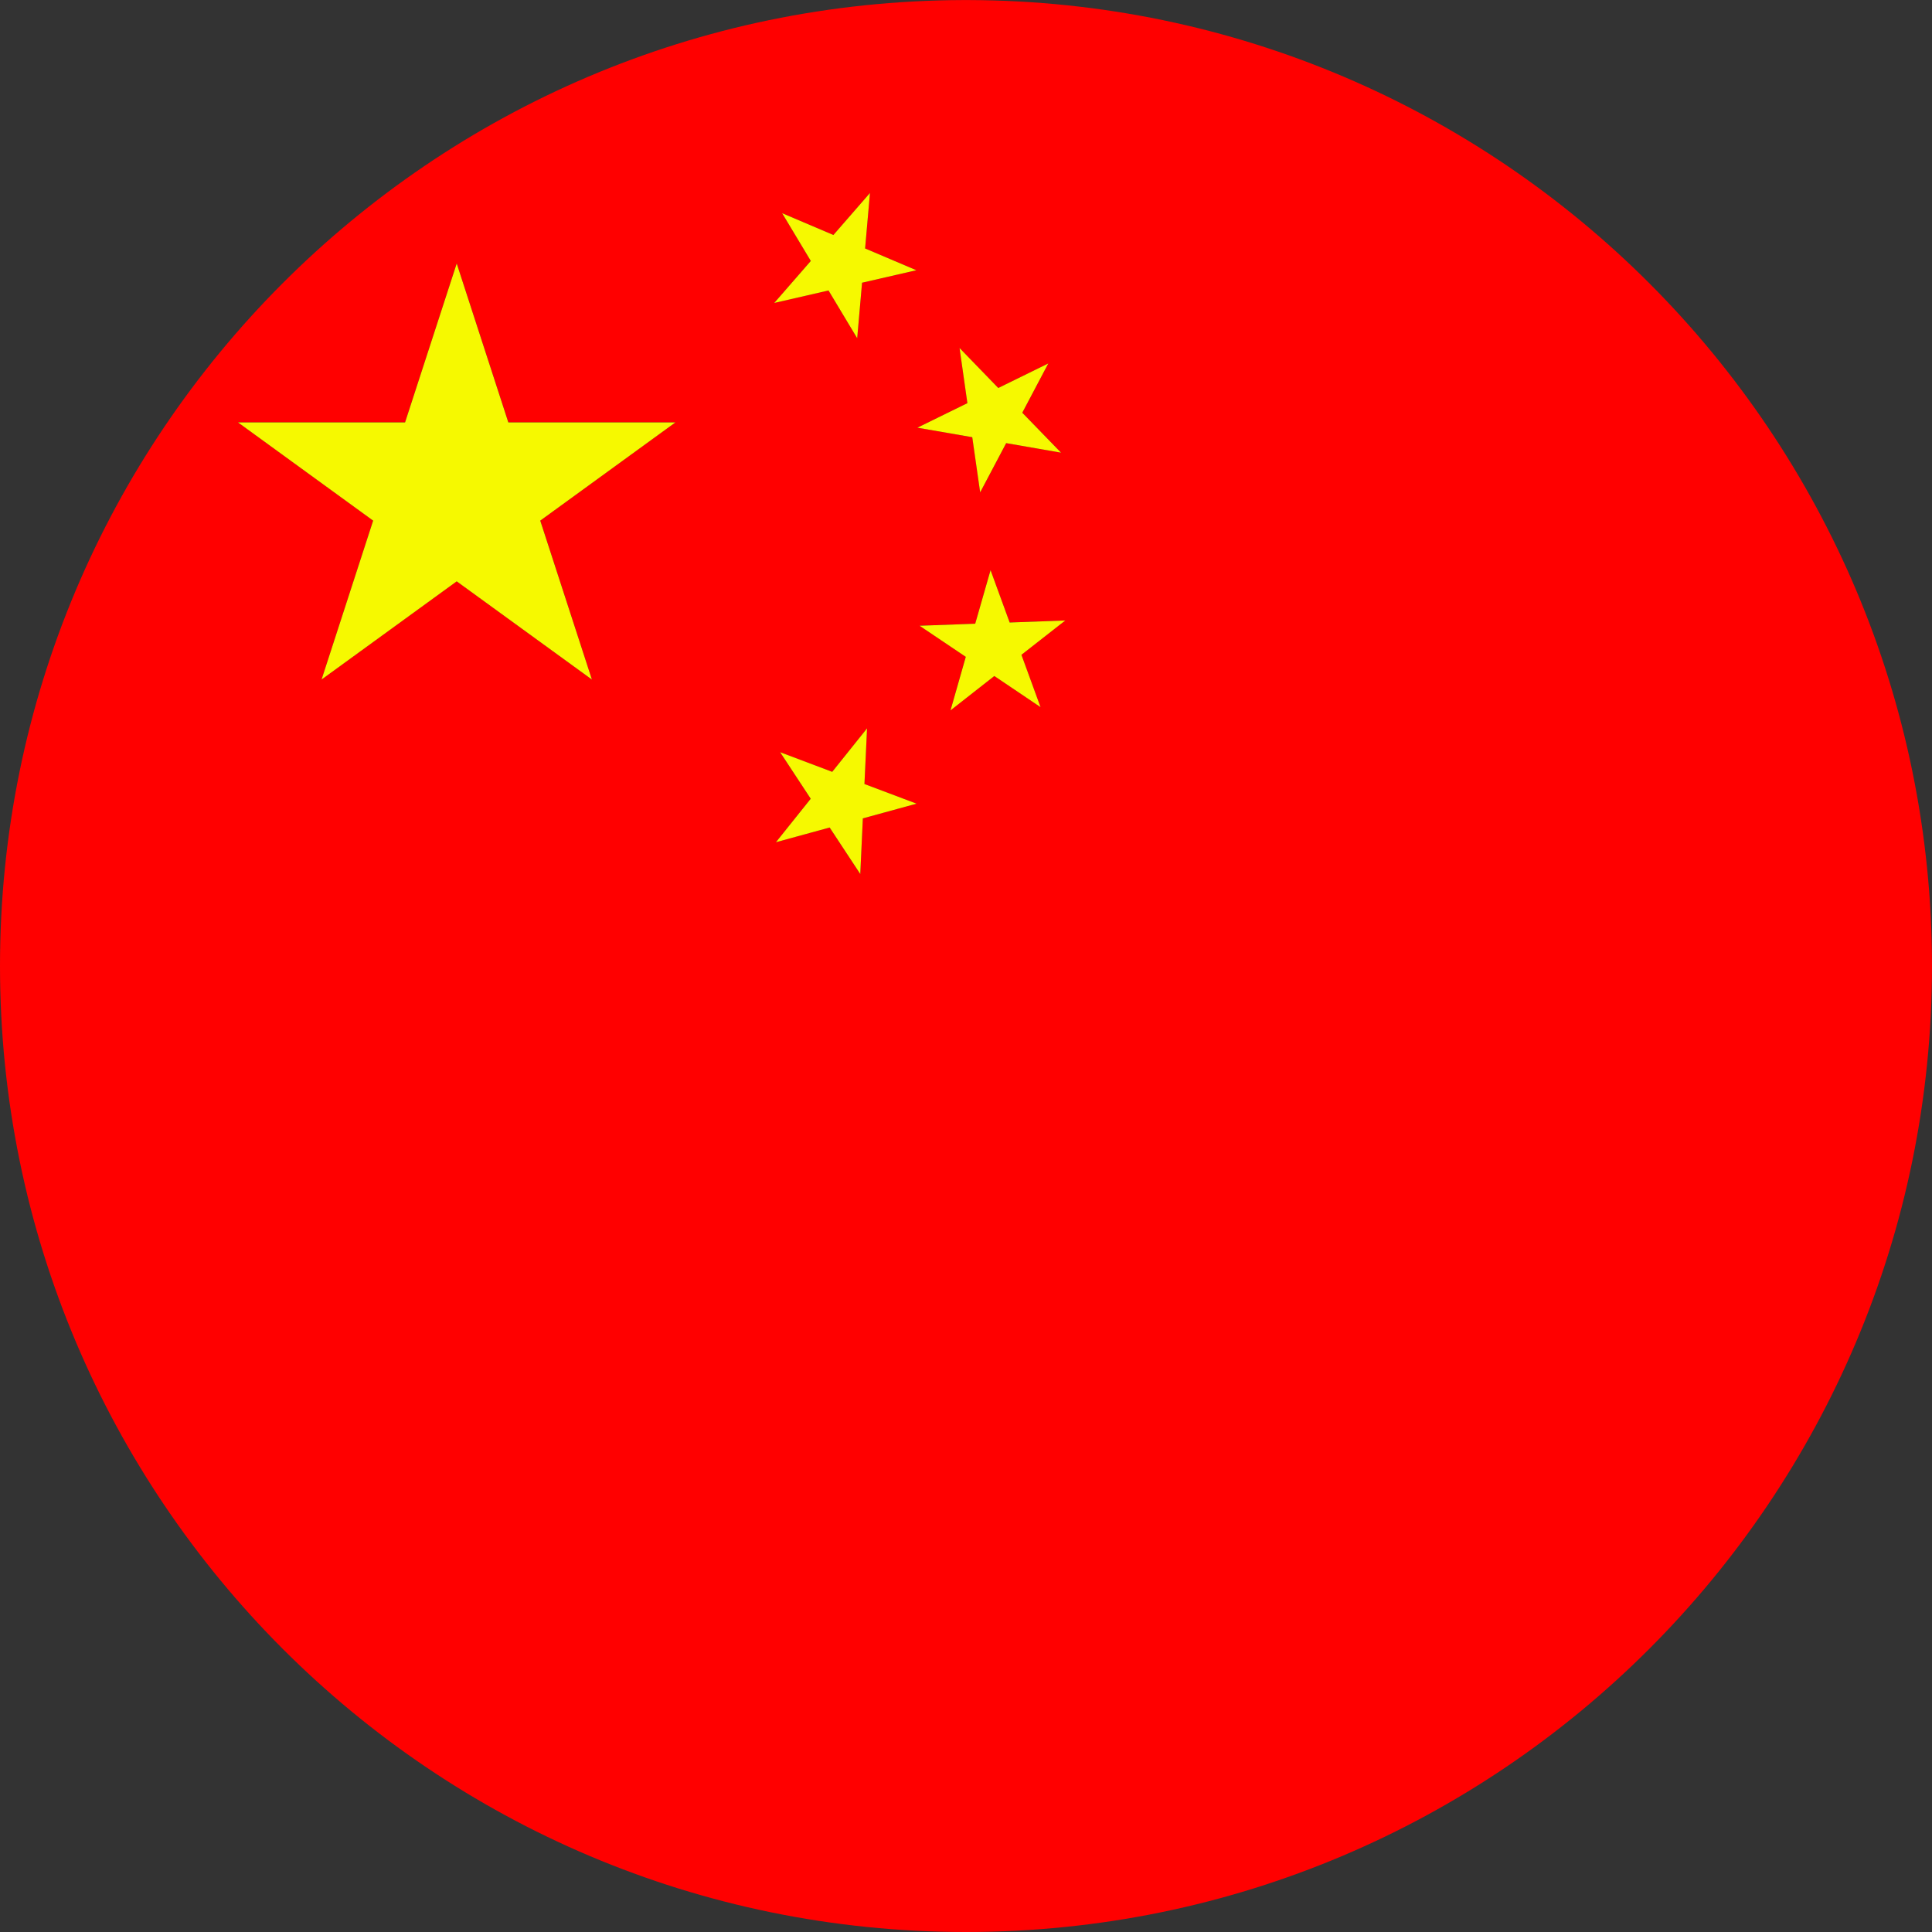
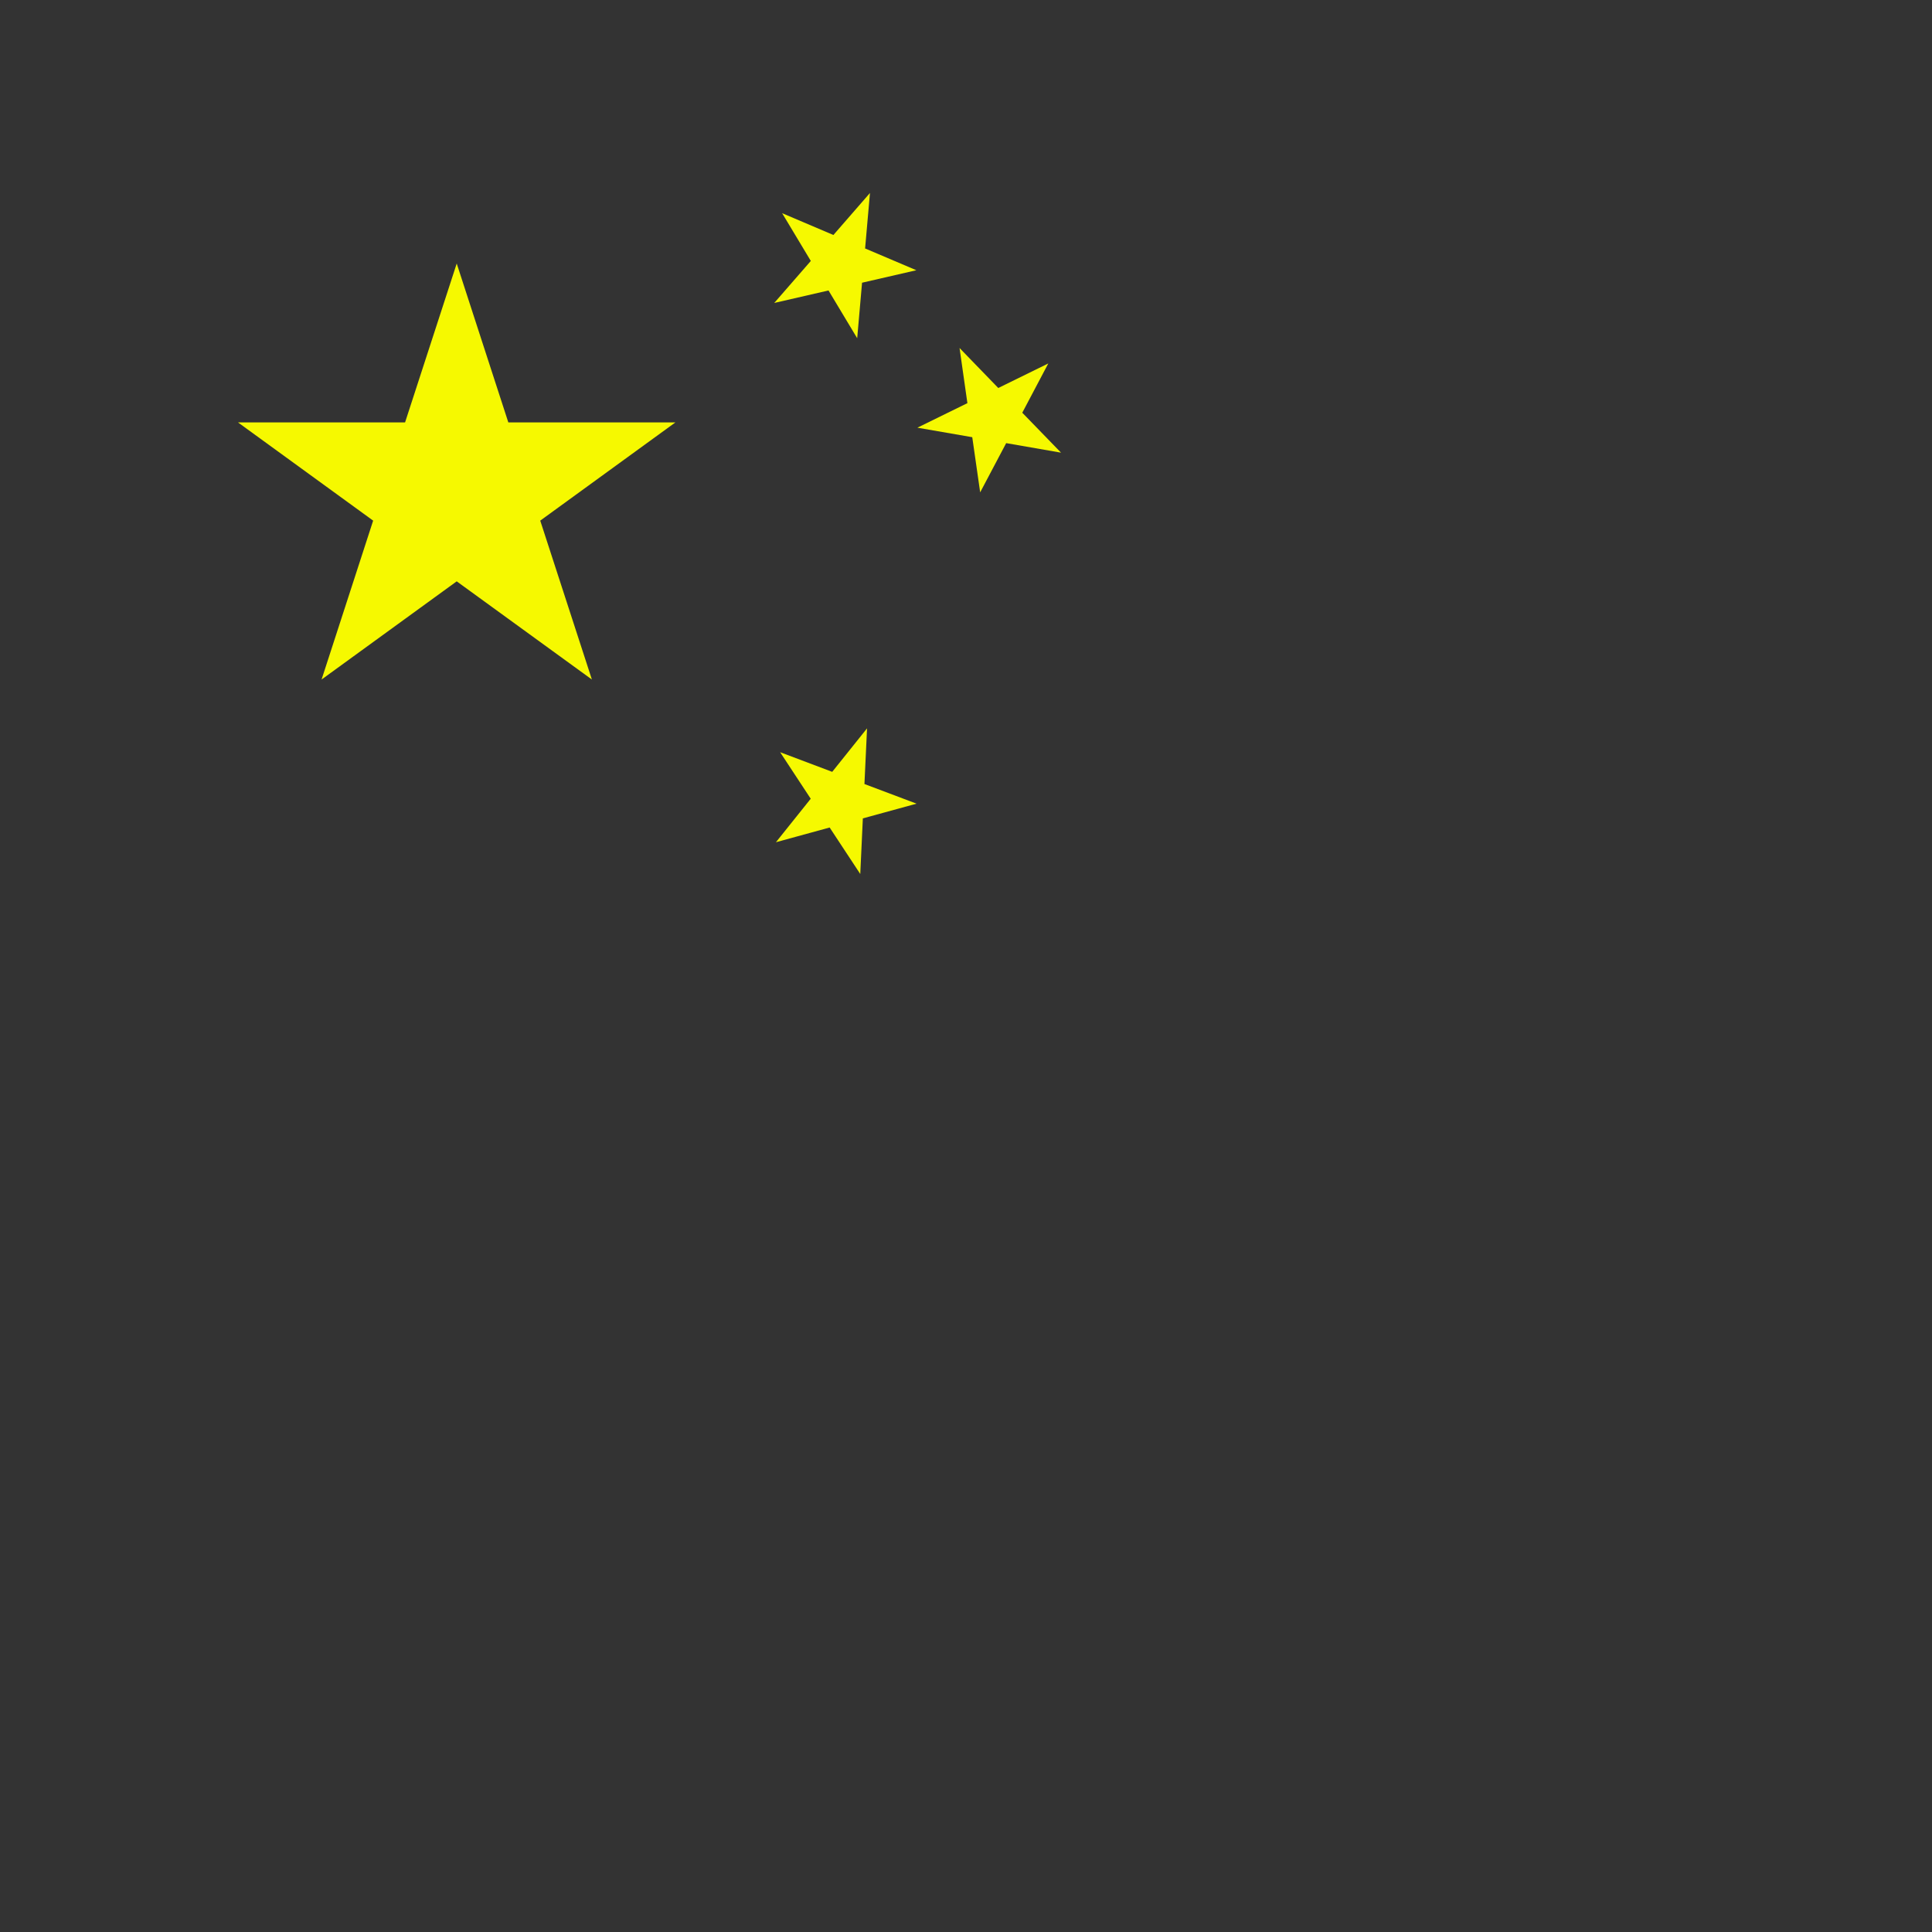
<svg xmlns="http://www.w3.org/2000/svg" version="1.1" x="0px" y="0px" viewBox="0 0 61.571 61.571" style="enable-background:new 0 0 61.571 61.571;" xml:space="preserve">
  <rect x="0" y="0" width="61.571" height="61.571" fill="#333333" stroke="none" />
  <g id="CHINA">
    <g>
-       <path style="fill:none;" d="M30.786,0c-0.029,0-0.058,0.002-0.087,0.002h0.174C30.843,0.002,30.815,0,30.786,0z" />
-       <path style="fill:none;" d="M30.773,61.571c0.004,0,0.008,0,0.012,0s0.008,0,0.012,0H30.773z" />
-       <path style="fill:#FF0000;" d="M61.571,30.786c0-16.973-13.737-30.736-30.699-30.784h-0.174C13.737,0.049,0,13.812,0,30.786    c0,16.998,13.777,30.779,30.773,30.785h0.024C47.795,61.564,61.571,47.784,61.571,30.786z M18.863,21.656l-4.308-3.13l-4.307,3.13    l1.644-5.065l-4.307-3.13h5.324l1.646-5.064l1.646,5.064h5.324l-4.307,3.13L18.863,21.656z M24.926,6.794l1.634,0.695l1.164-1.339    L27.57,7.918l1.633,0.694l-1.73,0.398l-0.155,1.768l-0.914-1.522l-1.73,0.398l1.166-1.339L24.926,6.794z M27.498,26.081    l-0.083,1.773l-0.976-1.482l-1.712,0.469l1.109-1.386l-0.975-1.482l1.66,0.626l1.11-1.386l-0.083,1.774l1.661,0.626L27.498,26.081    z M30.58,11.091l1.235,1.274l1.594-0.782l-0.829,1.57l1.235,1.273l-1.747-0.304l-0.829,1.568l-0.252-1.757l-1.749-0.304    l1.594-0.782L30.58,11.091z M31.079,19.877l0.488-1.706l0.609,1.667l1.773-0.065l-1.398,1.094l0.609,1.667l-1.472-0.991    l-1.396,1.094l0.487-1.706l-1.472-0.991L31.079,19.877z" />
+       <path style="fill:none;" d="M30.786,0c-0.029,0-0.058,0.002-0.087,0.002C30.843,0.002,30.815,0,30.786,0z" />
      <polygon style="fill:#F6F900;" points="16.2,13.462 14.555,8.398 12.909,13.462 7.585,13.462 11.892,16.592 10.248,21.656     14.555,18.527 18.863,21.656 17.217,16.592 21.524,13.462   " />
      <polygon style="fill:#F6F900;" points="26.404,9.257 27.318,10.779 27.473,9.01 29.203,8.612 27.57,7.918 27.725,6.15     26.56,7.489 24.926,6.794 25.84,8.316 24.674,9.655   " />
      <polygon style="fill:#F6F900;" points="30.985,13.933 31.237,15.691 32.066,14.122 33.814,14.426 32.579,13.153 33.408,11.583     31.814,12.365 30.58,11.091 30.83,12.848 29.236,13.63   " />
-       <polygon style="fill:#F6F900;" points="30.292,22.639 31.688,21.544 33.161,22.536 32.552,20.868 33.95,19.774 32.177,19.839     31.568,18.171 31.079,19.877 29.306,19.942 30.779,20.933   " />
      <polygon style="fill:#F6F900;" points="27.632,23.212 26.522,24.598 24.862,23.972 25.837,25.455 24.728,26.841 26.44,26.372     27.416,27.854 27.498,26.081 29.21,25.612 27.549,24.986   " />
    </g>
  </g>
  <g id="Layer_1">
</g>
</svg>